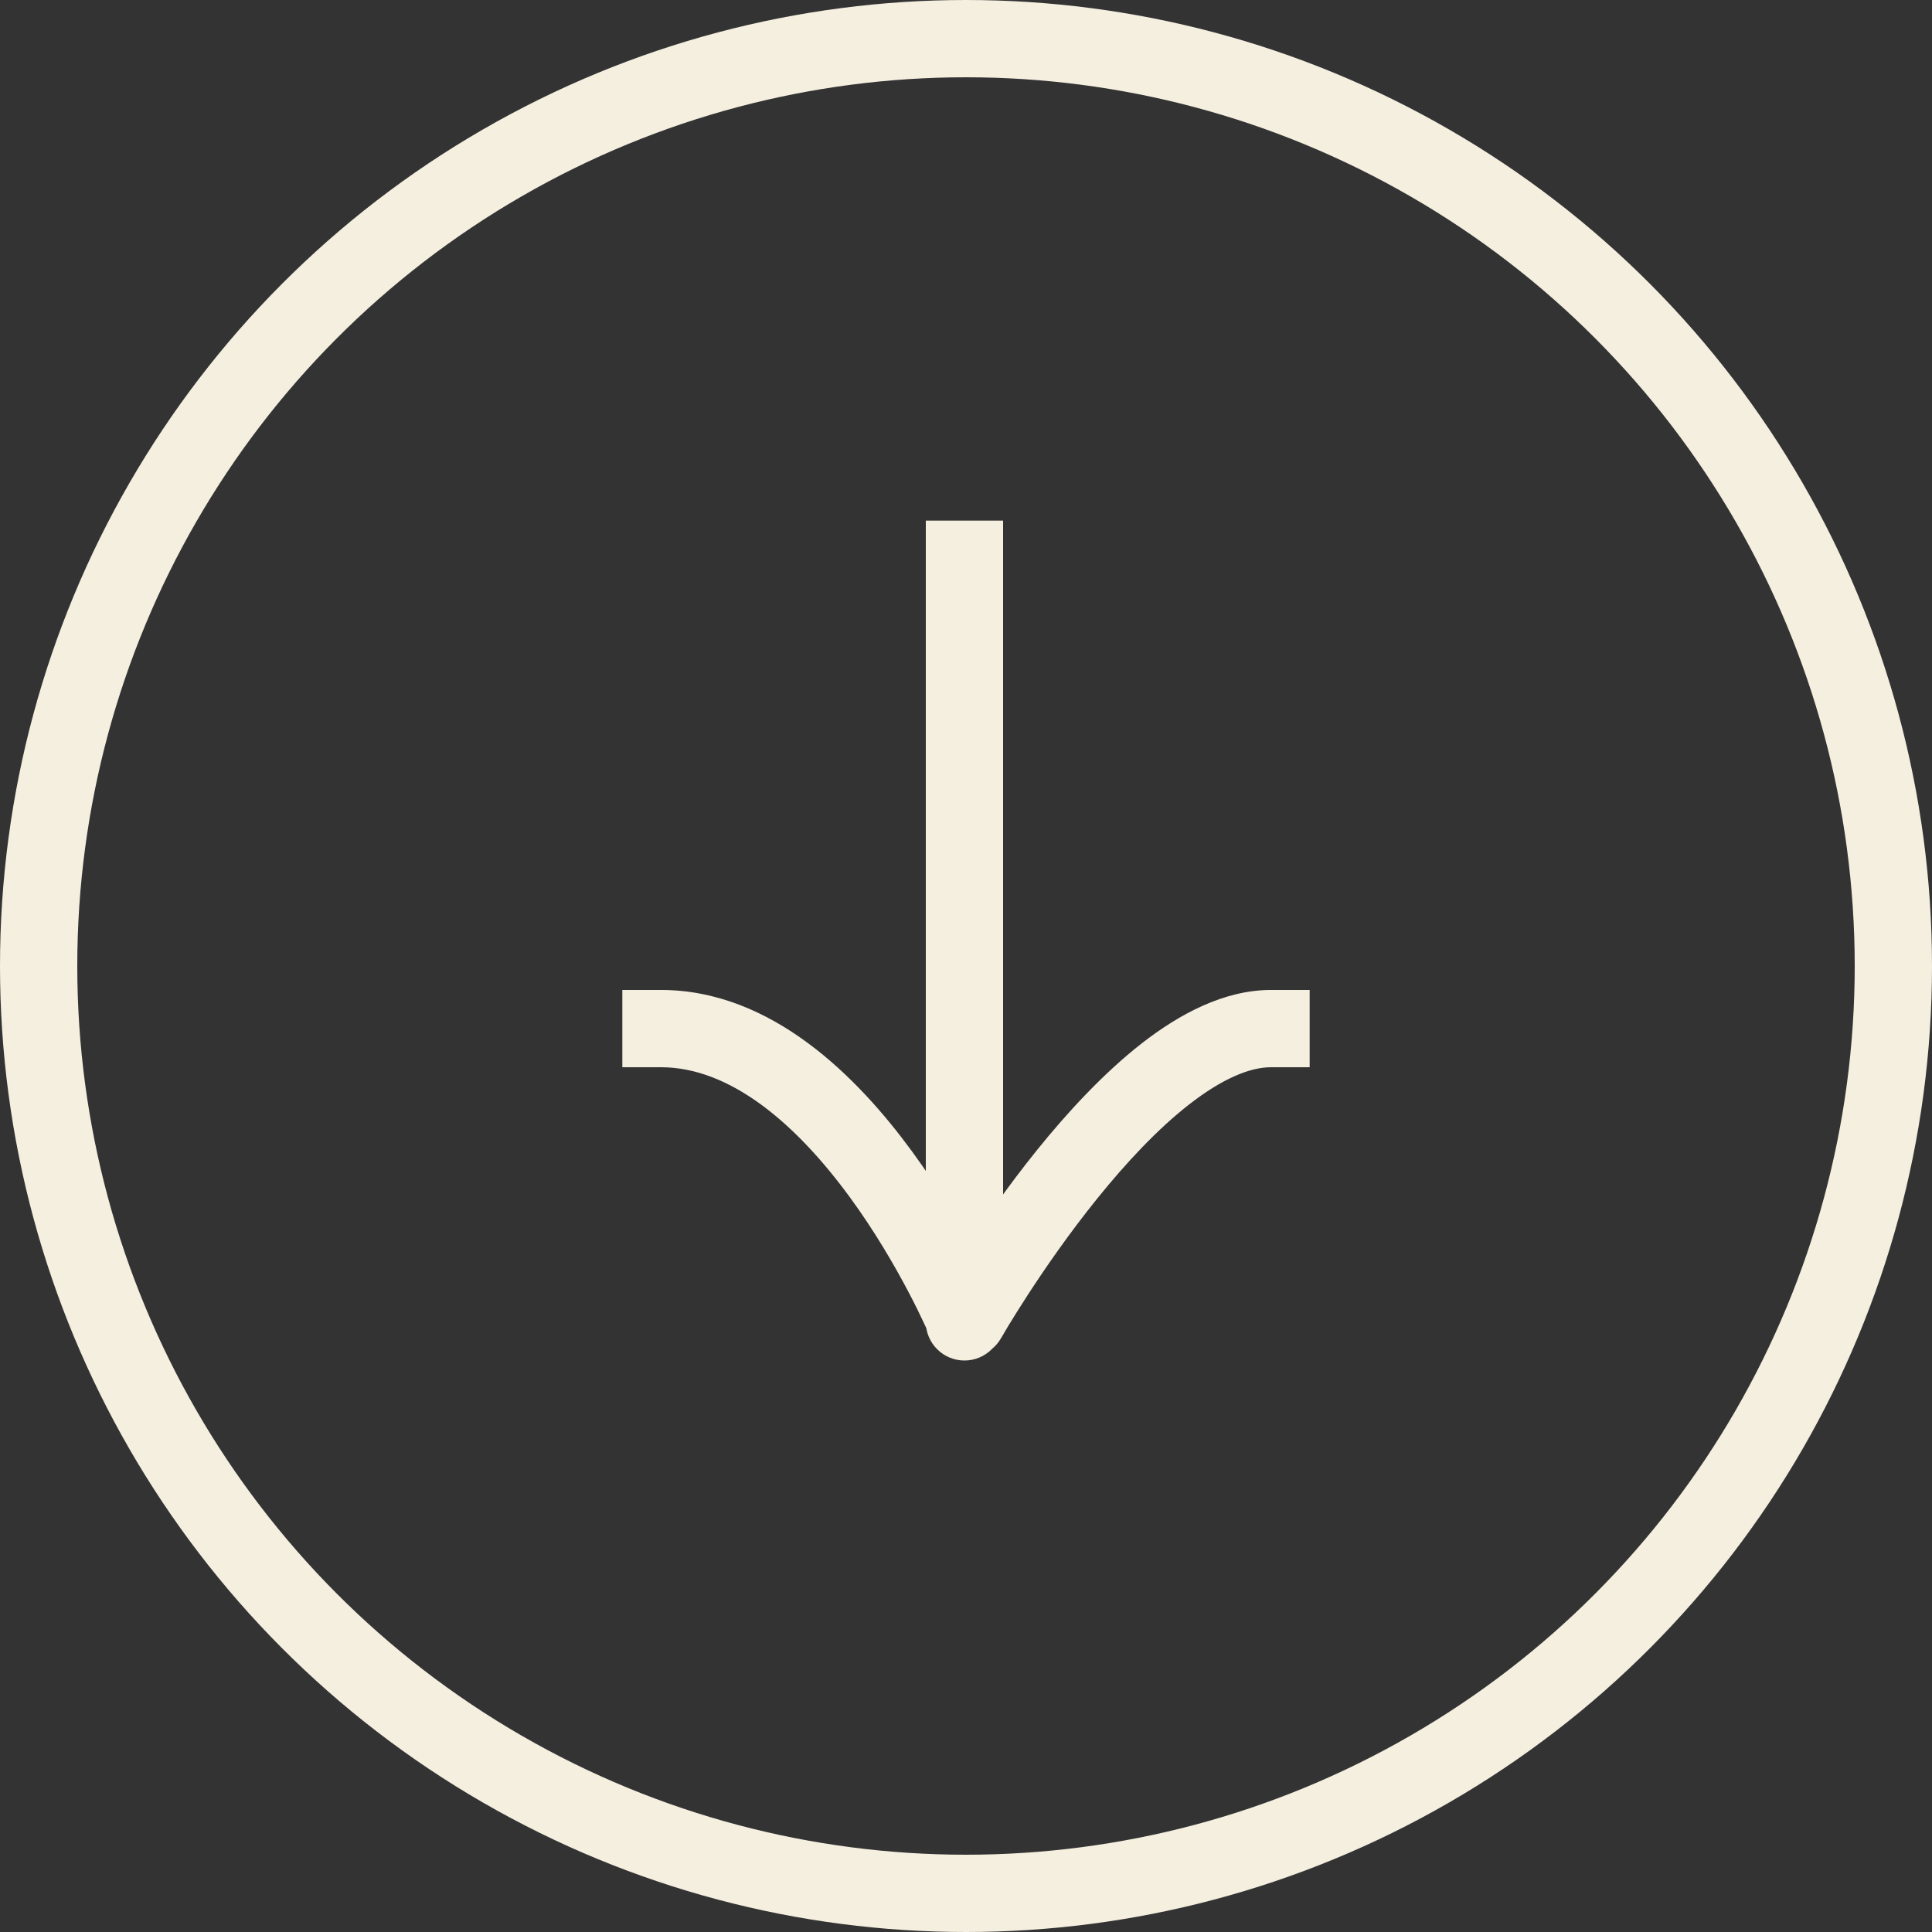
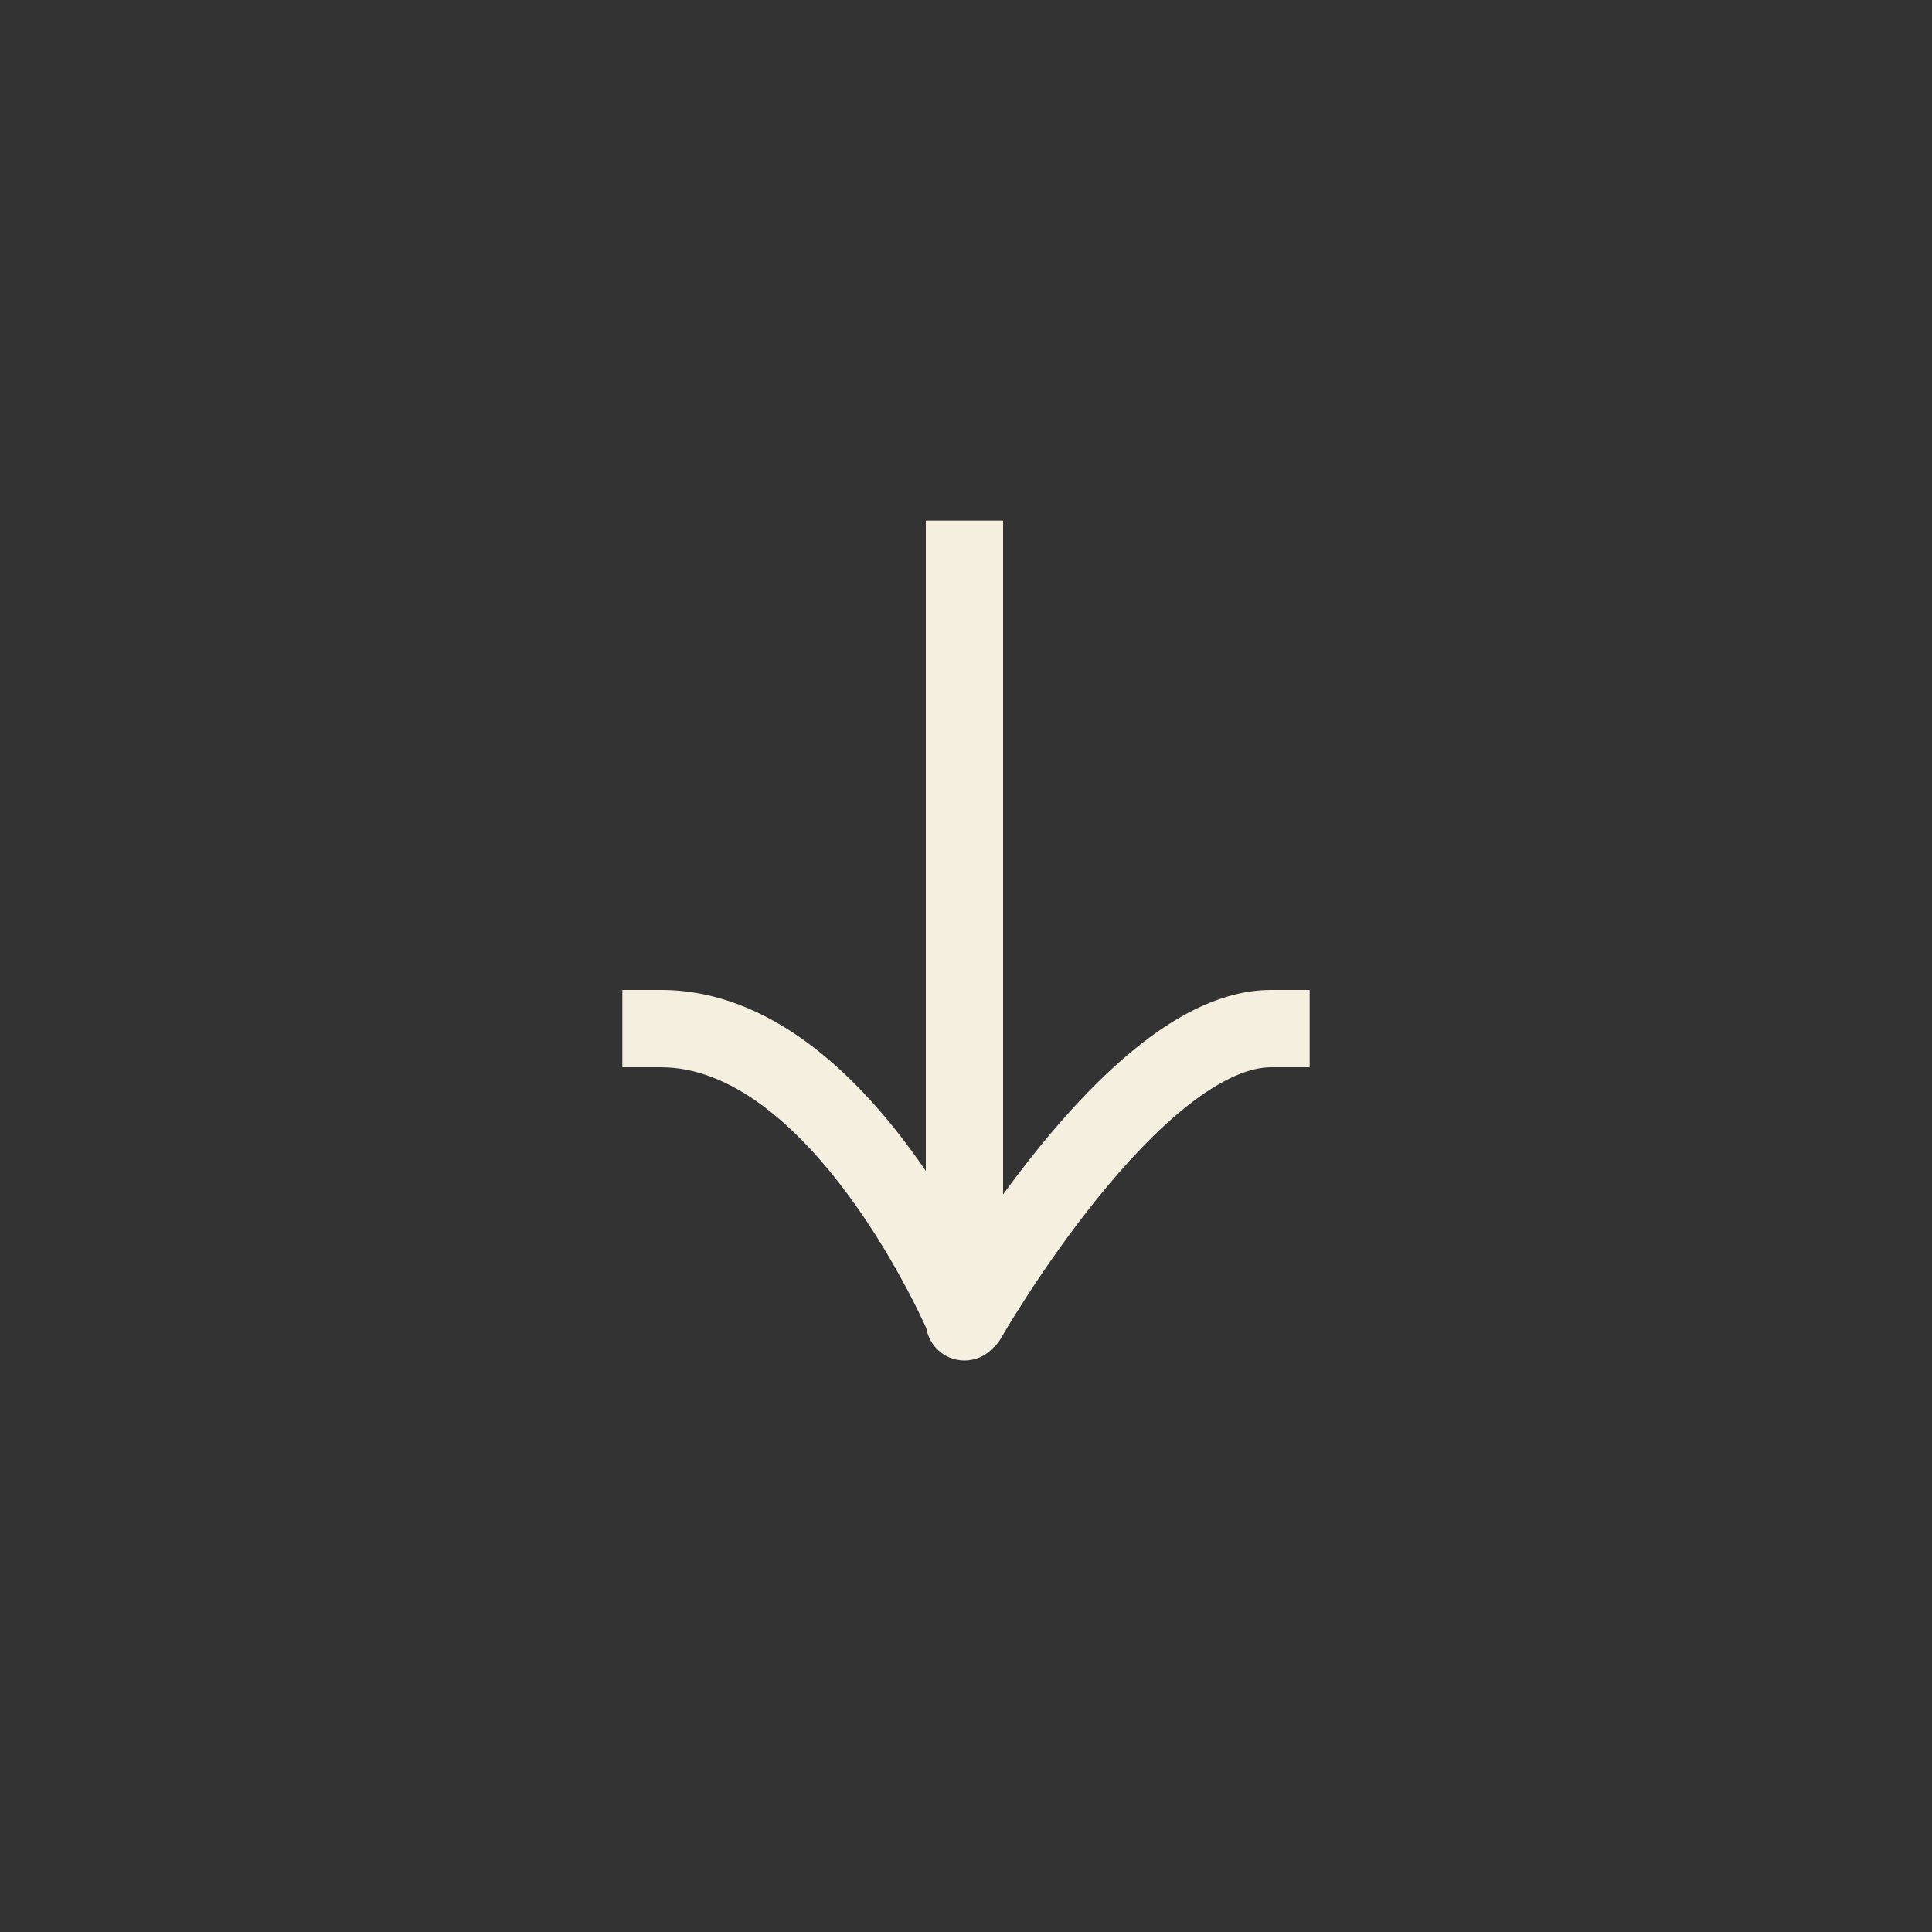
<svg xmlns="http://www.w3.org/2000/svg" width="25" height="25" viewBox="0 0 25 25" fill="none">
  <rect x="0" y="0" width="25" height="25" fill="#333333" stroke="none" />
  <path d="M12.98 7.237L12.98 6.737L11.98 6.737L11.98 7.237L12.98 7.237ZM11.98 17.105C11.98 17.381 12.204 17.605 12.48 17.605C12.756 17.605 12.98 17.381 12.98 17.105L11.98 17.105ZM16.447 13.81L16.947 13.81L16.947 12.81L16.447 12.81L16.447 13.81ZM12.086 16.82C11.949 17.059 12.032 17.365 12.272 17.502C12.512 17.638 12.818 17.555 12.954 17.315L12.086 16.82ZM8.553 12.81L8.053 12.81L8.053 13.81L8.553 13.81L8.553 12.81ZM12.48 7.237L11.98 7.237L11.98 17.067L12.48 17.067L12.98 17.067L12.98 7.237L12.48 7.237ZM12.48 17.067L11.98 17.067L11.98 17.105L12.48 17.105L12.98 17.105L12.98 17.067L12.48 17.067ZM16.447 13.31L16.447 12.81C15.835 12.81 15.256 13.126 14.773 13.502C14.279 13.888 13.816 14.39 13.425 14.874C13.032 15.361 12.698 15.846 12.463 16.208C12.345 16.389 12.252 16.54 12.188 16.647C12.155 16.701 12.13 16.743 12.113 16.772C12.104 16.787 12.098 16.798 12.093 16.806C12.091 16.81 12.089 16.813 12.088 16.816C12.087 16.817 12.087 16.817 12.086 16.818C12.086 16.819 12.086 16.819 12.086 16.819C12.086 16.819 12.086 16.819 12.086 16.819C12.086 16.819 12.086 16.82 12.52 17.067C12.954 17.315 12.954 17.315 12.954 17.315C12.954 17.315 12.954 17.315 12.954 17.315C12.954 17.315 12.954 17.315 12.954 17.315C12.954 17.314 12.955 17.314 12.955 17.313C12.956 17.312 12.957 17.31 12.959 17.306C12.963 17.3 12.968 17.291 12.976 17.278C12.991 17.252 13.014 17.213 13.043 17.164C13.103 17.065 13.191 16.923 13.302 16.752C13.525 16.409 13.838 15.955 14.203 15.503C14.571 15.048 14.978 14.61 15.388 14.291C15.809 13.963 16.168 13.81 16.447 13.81L16.447 13.31ZM12.48 17.067C12.941 16.872 12.941 16.872 12.941 16.872C12.941 16.872 12.941 16.872 12.94 16.872C12.94 16.872 12.94 16.871 12.94 16.871C12.94 16.87 12.939 16.869 12.939 16.868C12.938 16.865 12.936 16.862 12.934 16.858C12.931 16.849 12.926 16.837 12.919 16.822C12.905 16.792 12.886 16.749 12.86 16.694C12.809 16.585 12.735 16.431 12.638 16.247C12.445 15.88 12.161 15.388 11.797 14.893C11.099 13.941 9.986 12.81 8.553 12.81L8.553 13.31L8.553 13.81C9.46 13.81 10.311 14.557 10.991 15.484C11.317 15.928 11.575 16.375 11.753 16.713C11.842 16.881 11.909 17.021 11.954 17.117C11.977 17.165 11.994 17.203 12.005 17.227C12.01 17.24 12.014 17.249 12.017 17.255C12.018 17.258 12.019 17.26 12.019 17.261C12.019 17.261 12.02 17.262 12.02 17.262C12.02 17.262 12.02 17.262 12.02 17.262C12.02 17.262 12.02 17.262 12.02 17.262C12.02 17.262 12.02 17.262 12.48 17.067Z" fill="#F5EFE0" />
-   <circle cx="12.5" cy="12.5" r="12" stroke="#F5EFE0" />
</svg>